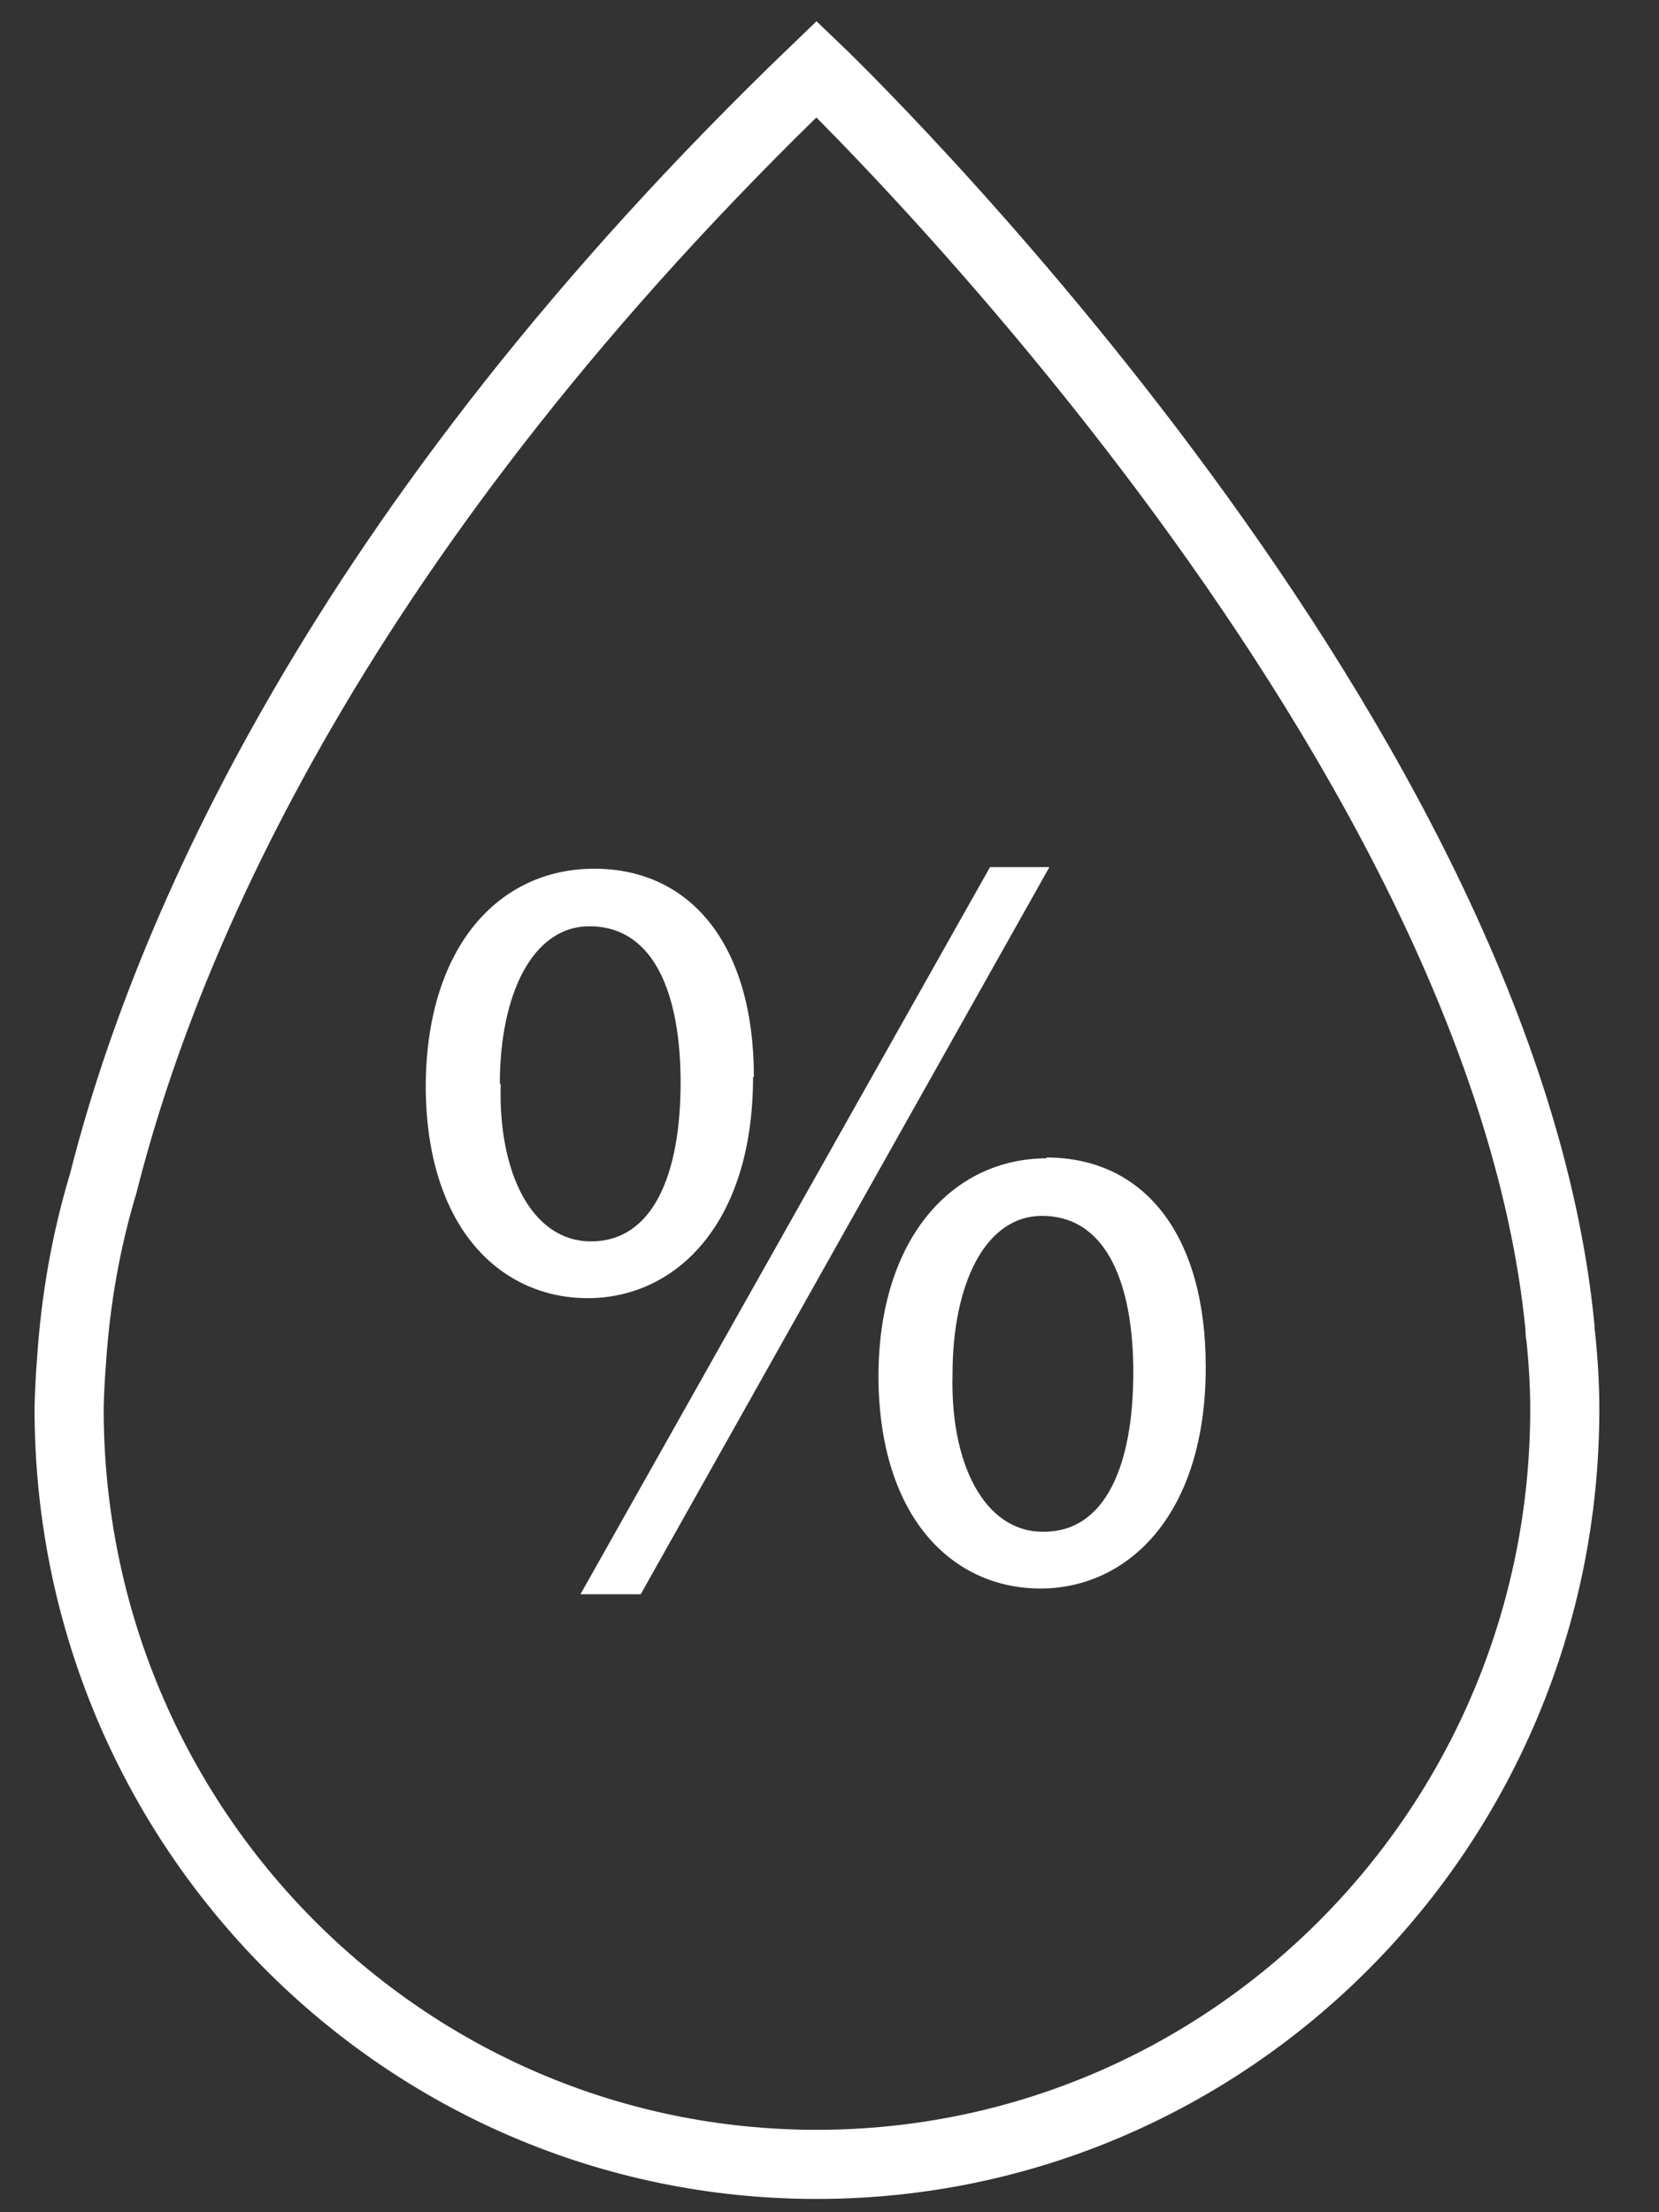
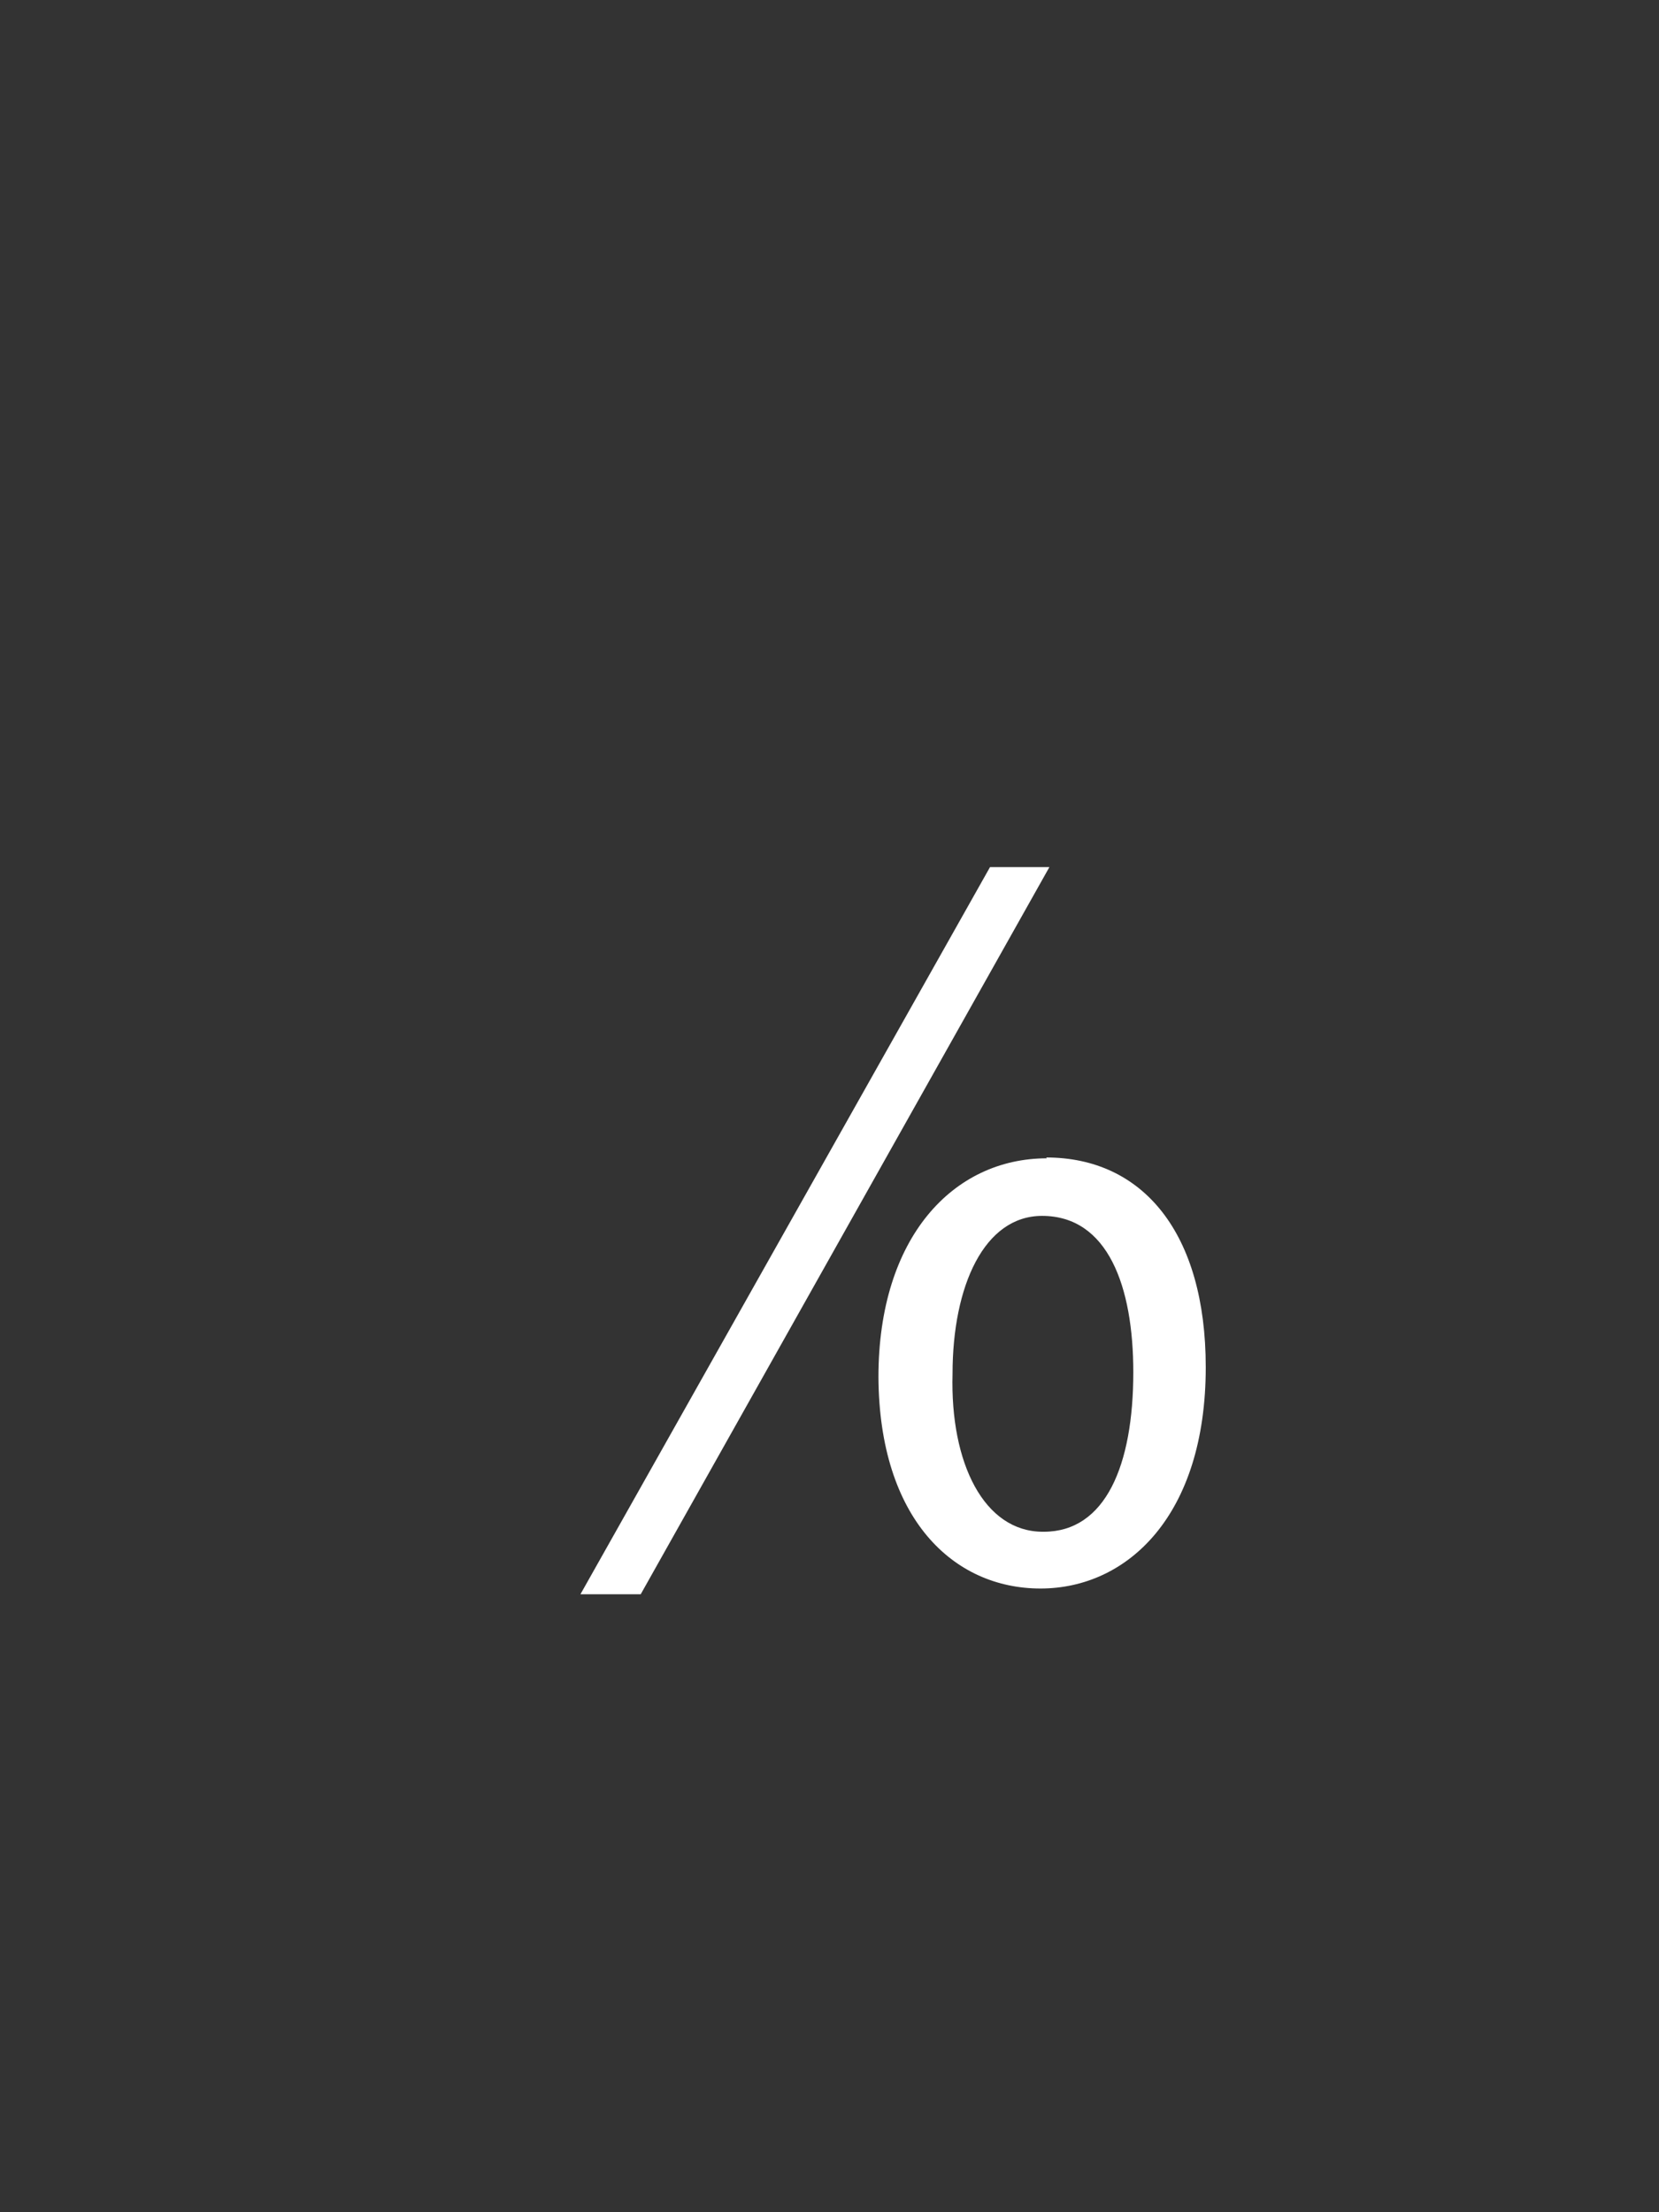
<svg xmlns="http://www.w3.org/2000/svg" width="24" height="32" viewBox="0 0 24 32" fill="none">
  <rect x="0" y="0" width="24" height="32" fill="#333333" stroke="none" />
-   <path d="M10.906 15.577C10.906 13.661 9.987 12.566 8.597 12.566C7.207 12.566 6.159 13.709 6.159 15.732C6.171 17.766 7.243 18.778 8.503 18.778C9.763 18.778 10.894 17.719 10.894 15.577H10.906ZM7.231 15.672C7.231 14.411 7.69 13.399 8.526 13.399C9.481 13.399 9.846 14.411 9.846 15.66C9.846 16.993 9.445 17.957 8.55 17.957C7.702 17.957 7.207 16.981 7.243 15.684L7.231 15.672Z" fill="white" />
  <path d="M14.322 12.543L8.397 23.061H9.269L15.181 12.543H14.322Z" fill="white" />
-   <path d="M11.813 31.308C5.841 31.308 1 26.417 1 20.384C1 20.384 1 20.134 1.035 19.682C1.094 18.79 1.247 17.933 1.495 17.112C2.378 13.613 4.875 7.664 11.813 1C11.813 1 21.707 10.448 22.567 19.194C22.567 19.23 22.567 19.277 22.578 19.325C22.614 19.67 22.637 20.027 22.637 20.384C22.637 26.417 17.796 31.308 11.813 31.308Z" stroke="white" stroke-miterlimit="10" />
  <path d="M15.146 16.755C13.791 16.755 12.708 17.897 12.708 19.92C12.72 21.967 13.791 22.978 15.052 22.978C16.312 22.978 17.443 21.919 17.443 19.777C17.443 17.838 16.536 16.743 15.134 16.743L15.146 16.755ZM15.087 22.157C14.239 22.157 13.744 21.17 13.78 19.873C13.78 18.599 14.239 17.588 15.075 17.588C16.029 17.588 16.395 18.611 16.395 19.849C16.395 21.194 15.994 22.157 15.099 22.157H15.087Z" fill="white" />
</svg>